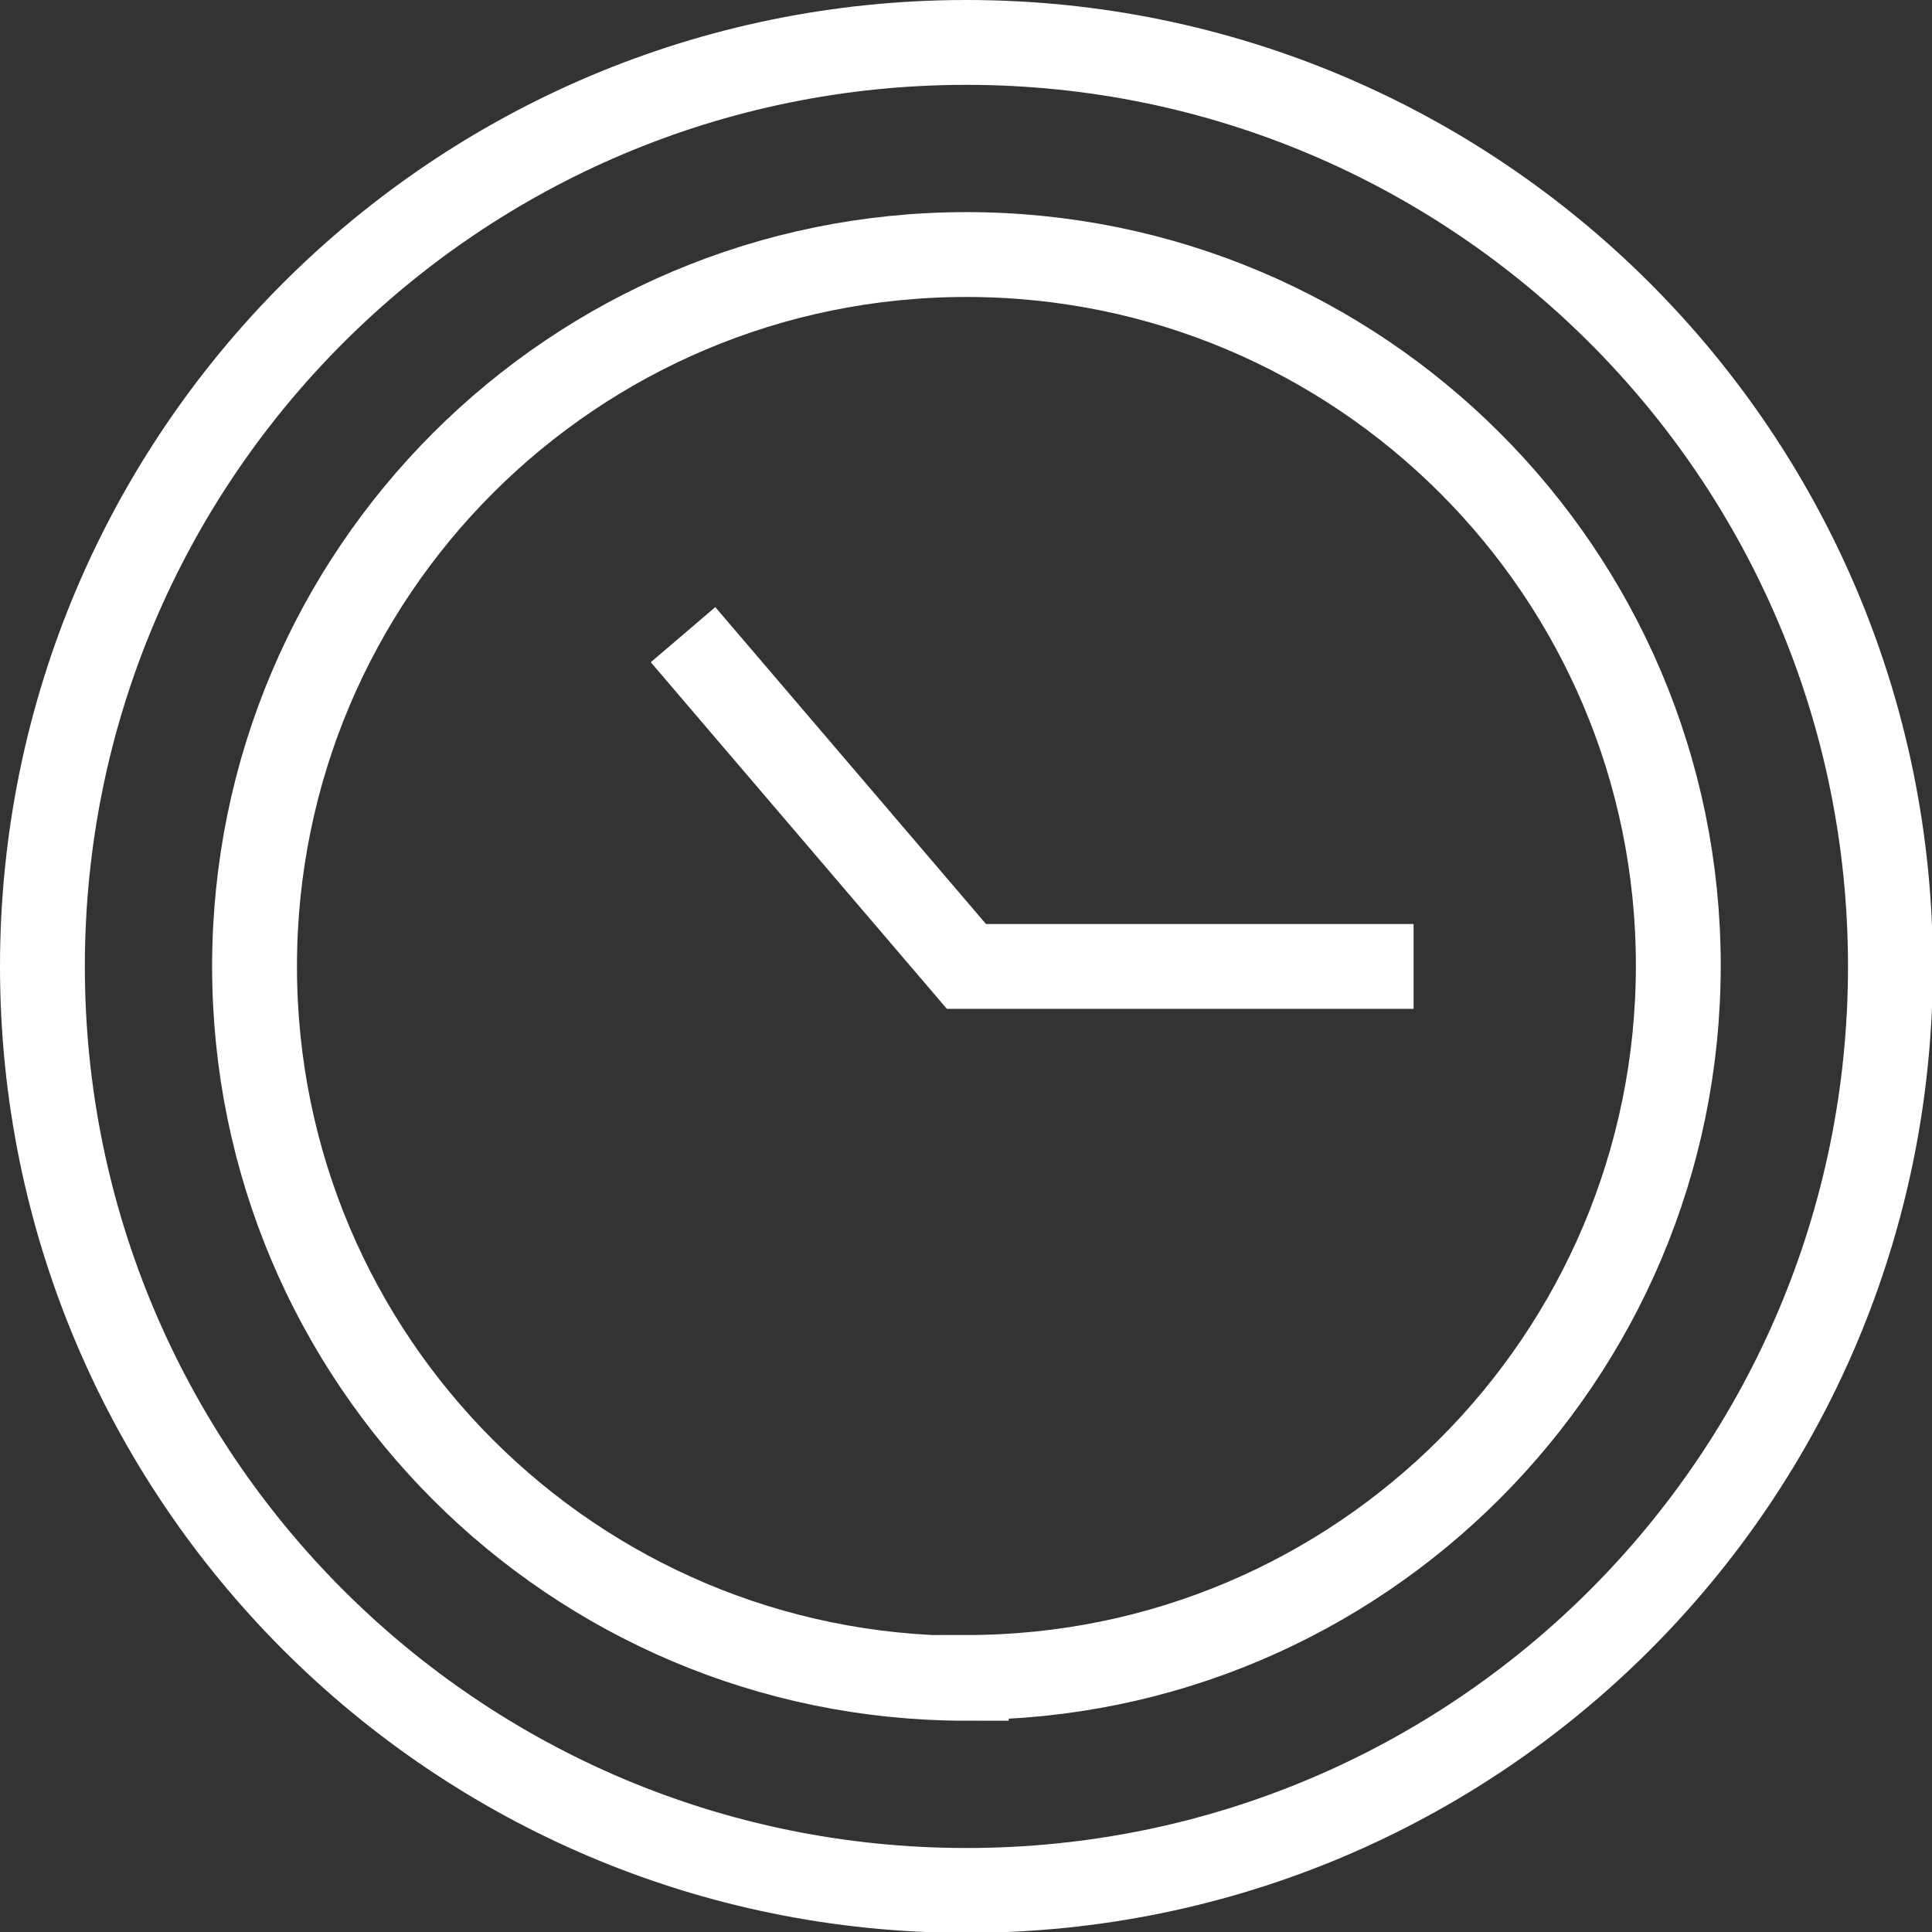
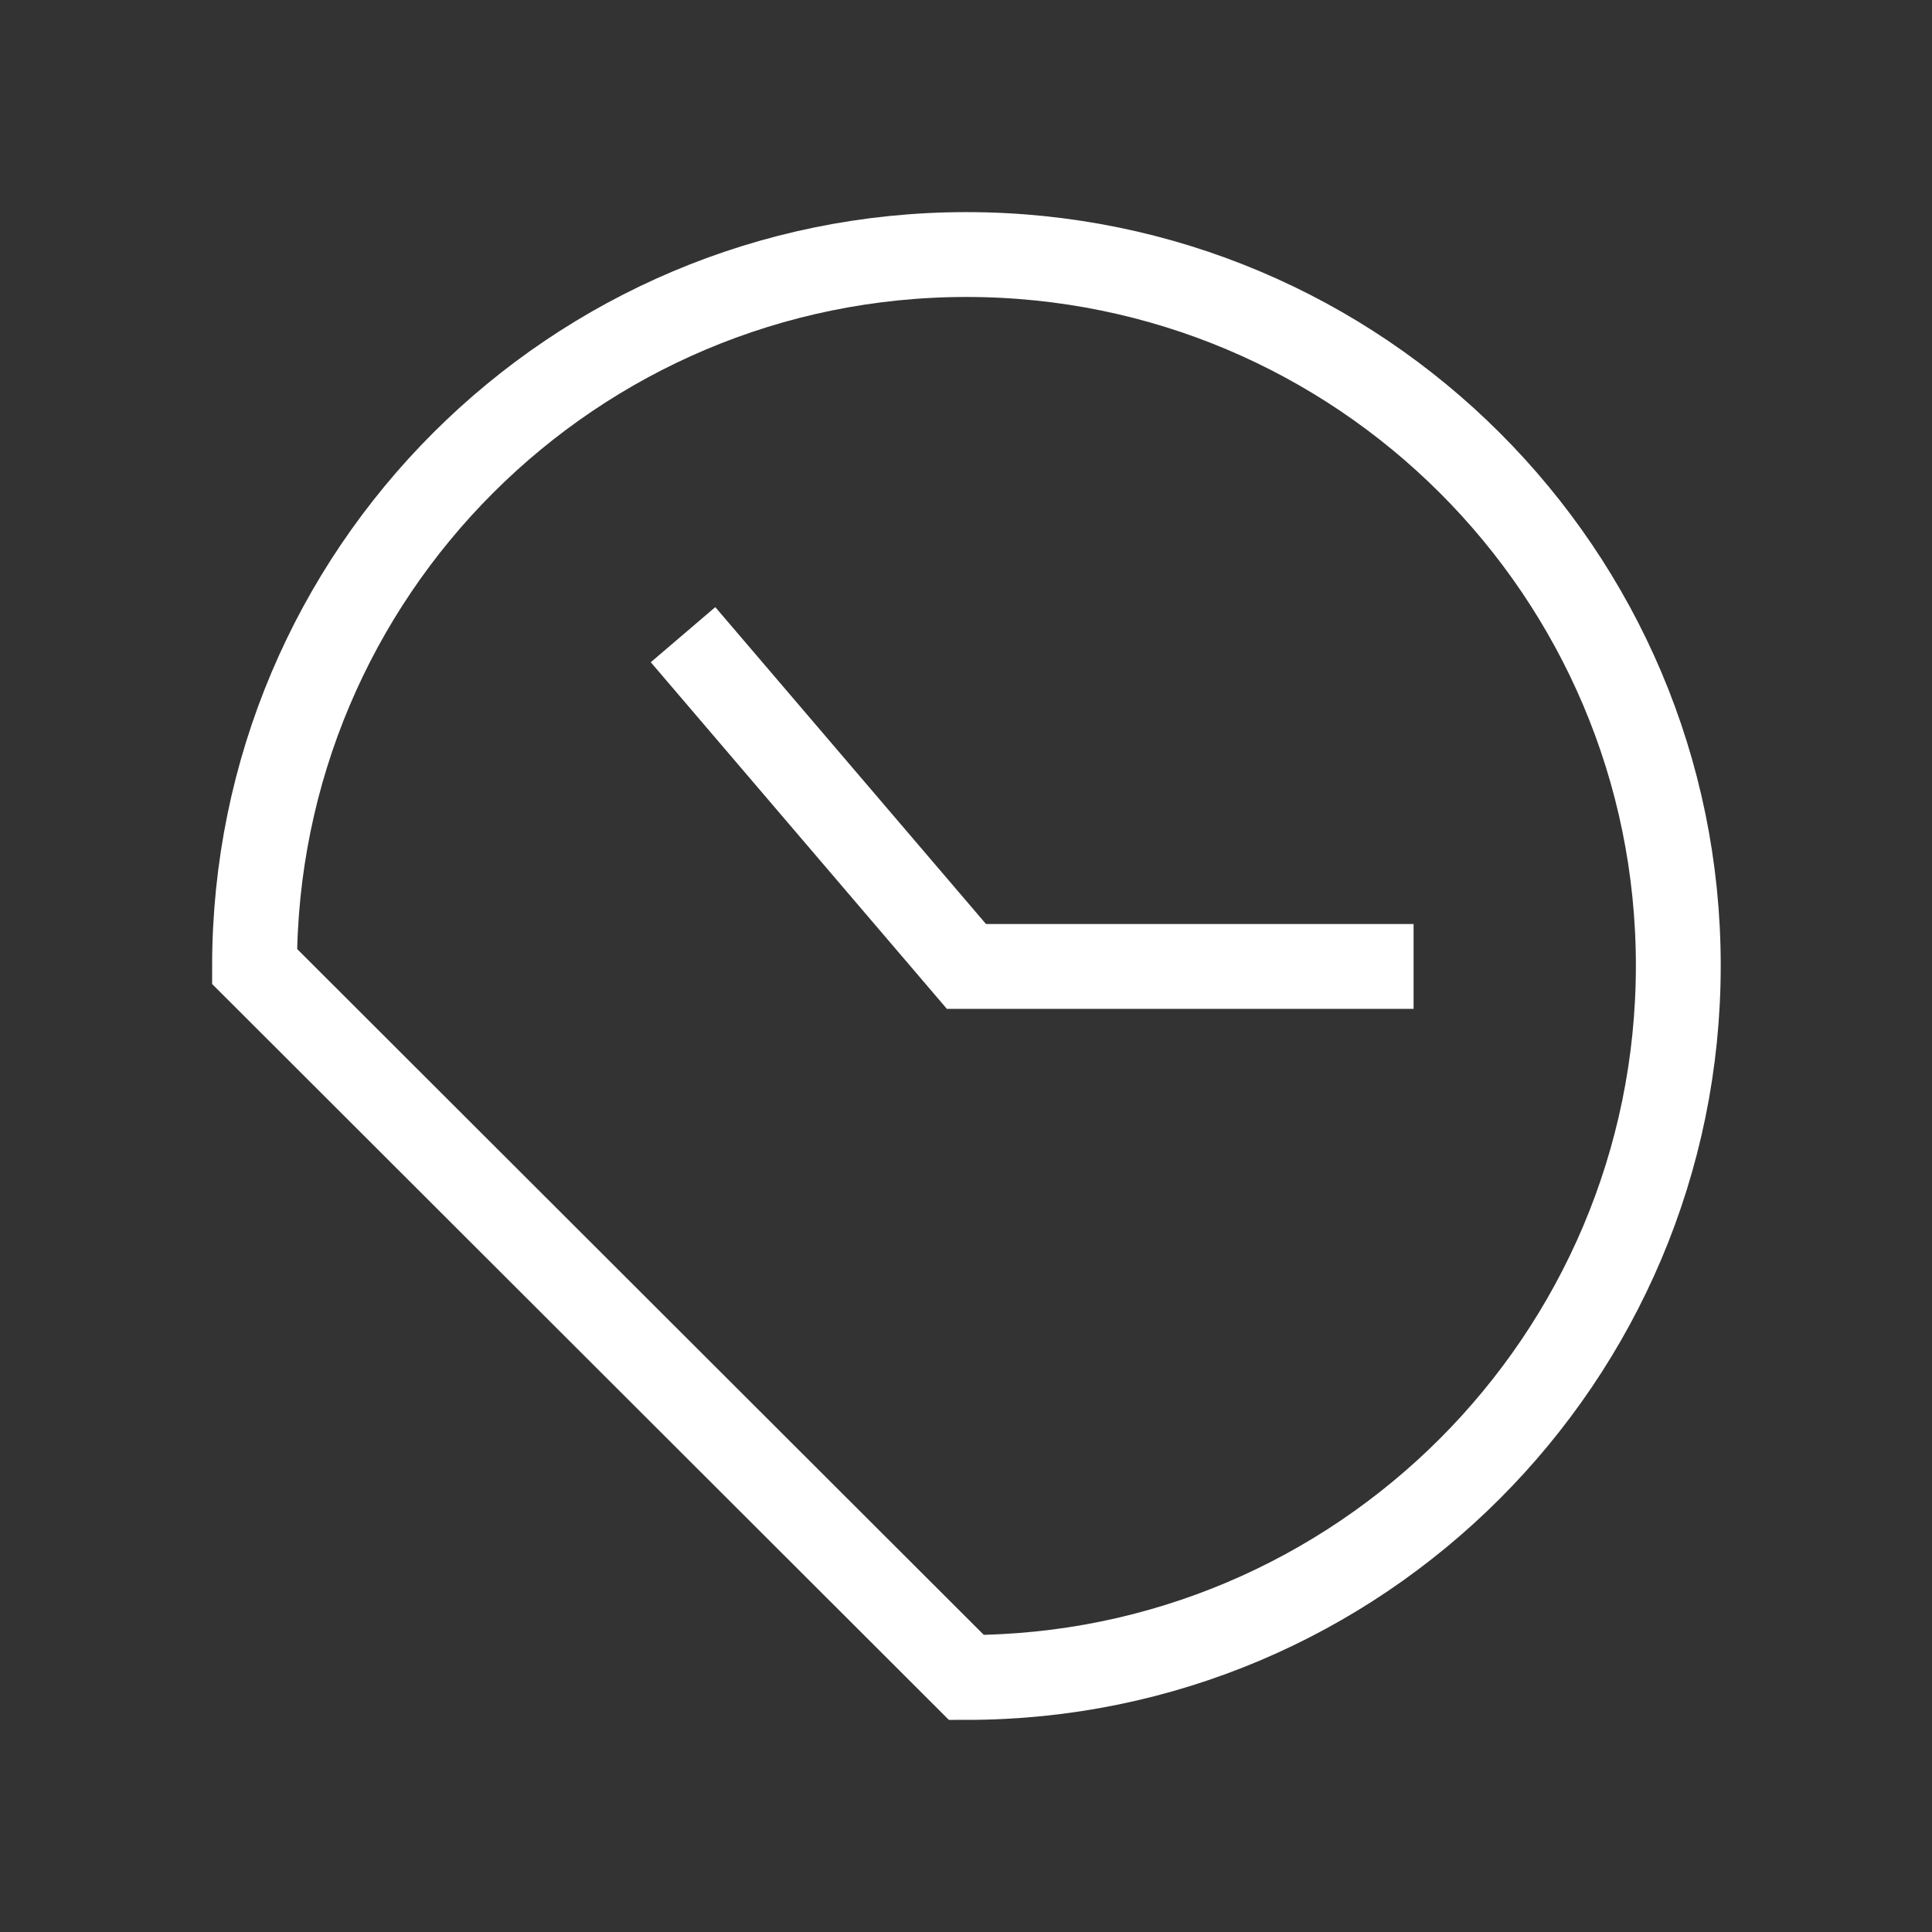
<svg xmlns="http://www.w3.org/2000/svg" id="_레이어_2" data-name="레이어 2" viewBox="0 0 22.77 22.77">
  <rect x="0" y="0" width="22.77" height="22.77" fill="#333333" stroke="none" />
  <defs>
    <style>
      .cls-1 {
        fill: none;
        fill-rule: evenodd;
        stroke: #fff;
        stroke-miterlimit: 10;
      }
    </style>
  </defs>
  <g id="Layer_1" data-name="Layer 1">
-     <path class="cls-1" d="m11.39.5c6.01,0,10.89,4.87,10.89,10.89s-4.87,10.89-10.89,10.89S.5,17.4.5,11.39,5.37.5,11.39.5h0Z" />
-     <path class="cls-1" d="m11.39,19.77c4.63,0,8.39-3.76,8.39-8.39S16.02,3,11.39,3,3,6.75,3,11.39s3.76,8.39,8.39,8.39h0Z" />
+     <path class="cls-1" d="m11.39,19.77c4.63,0,8.39-3.76,8.39-8.39S16.02,3,11.39,3,3,6.75,3,11.39h0Z" />
    <polyline class="cls-1" points="8.05 7.48 11.39 11.39 16.66 11.39" />
  </g>
</svg>